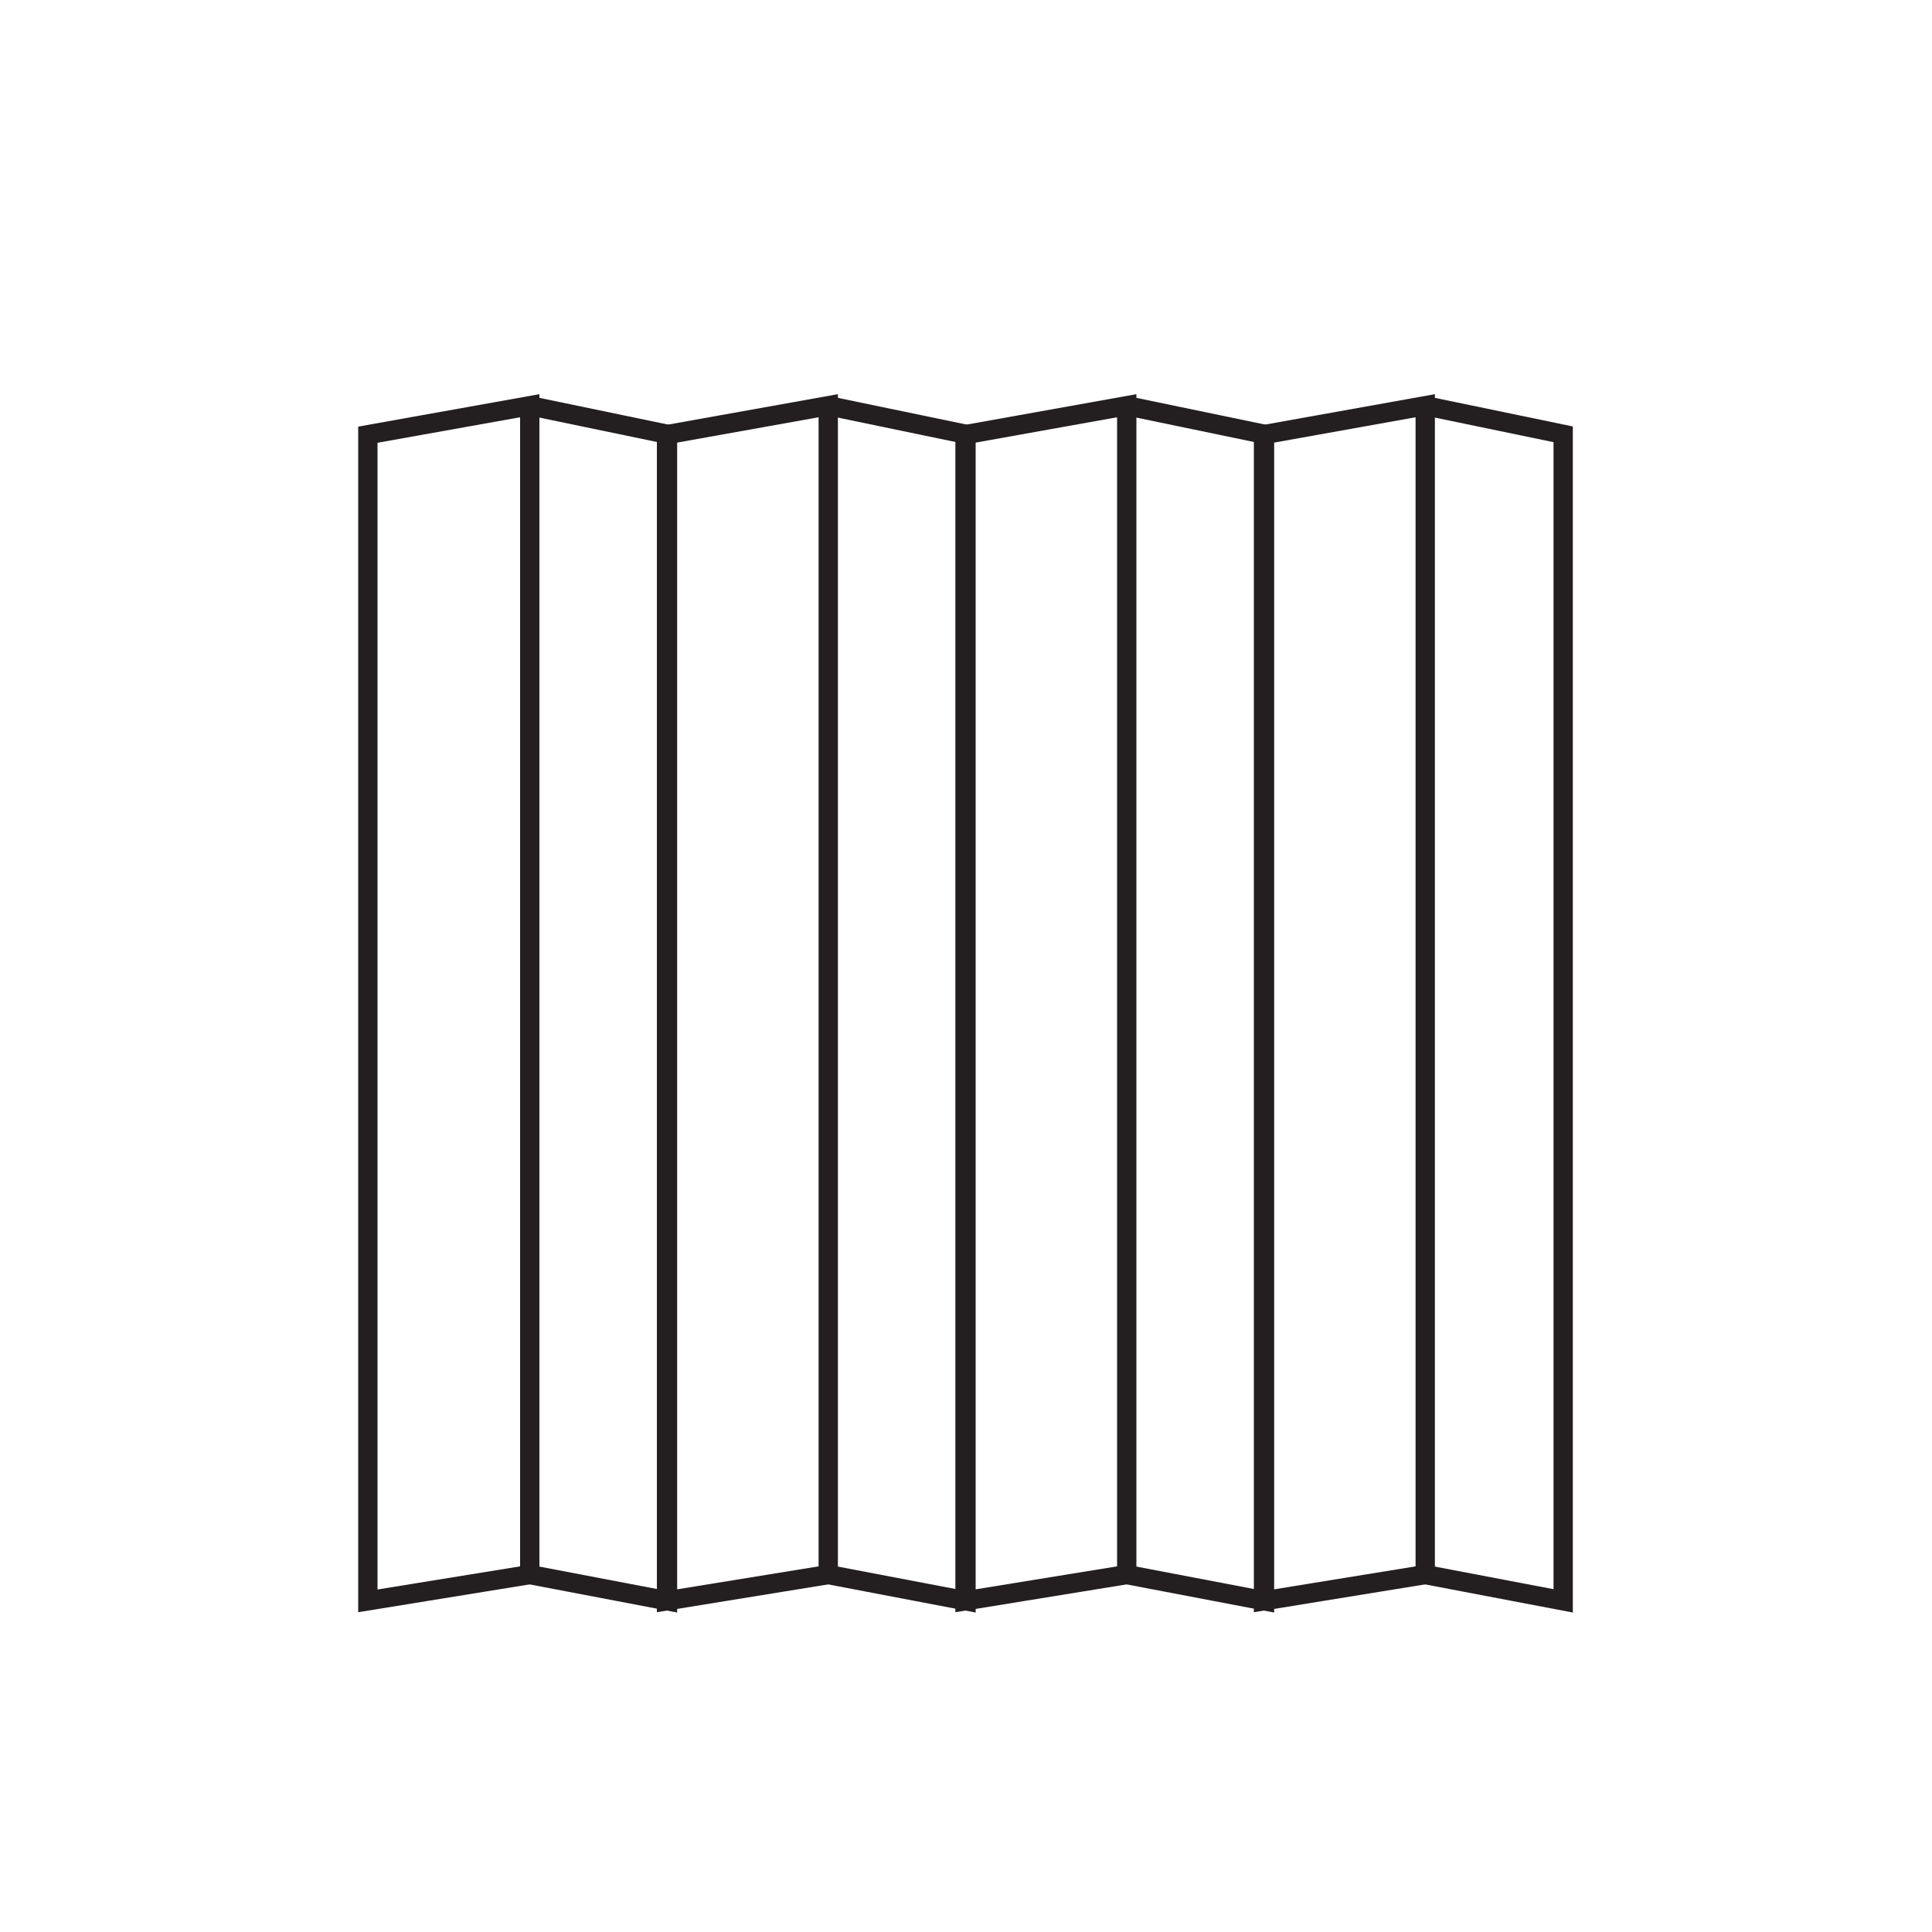
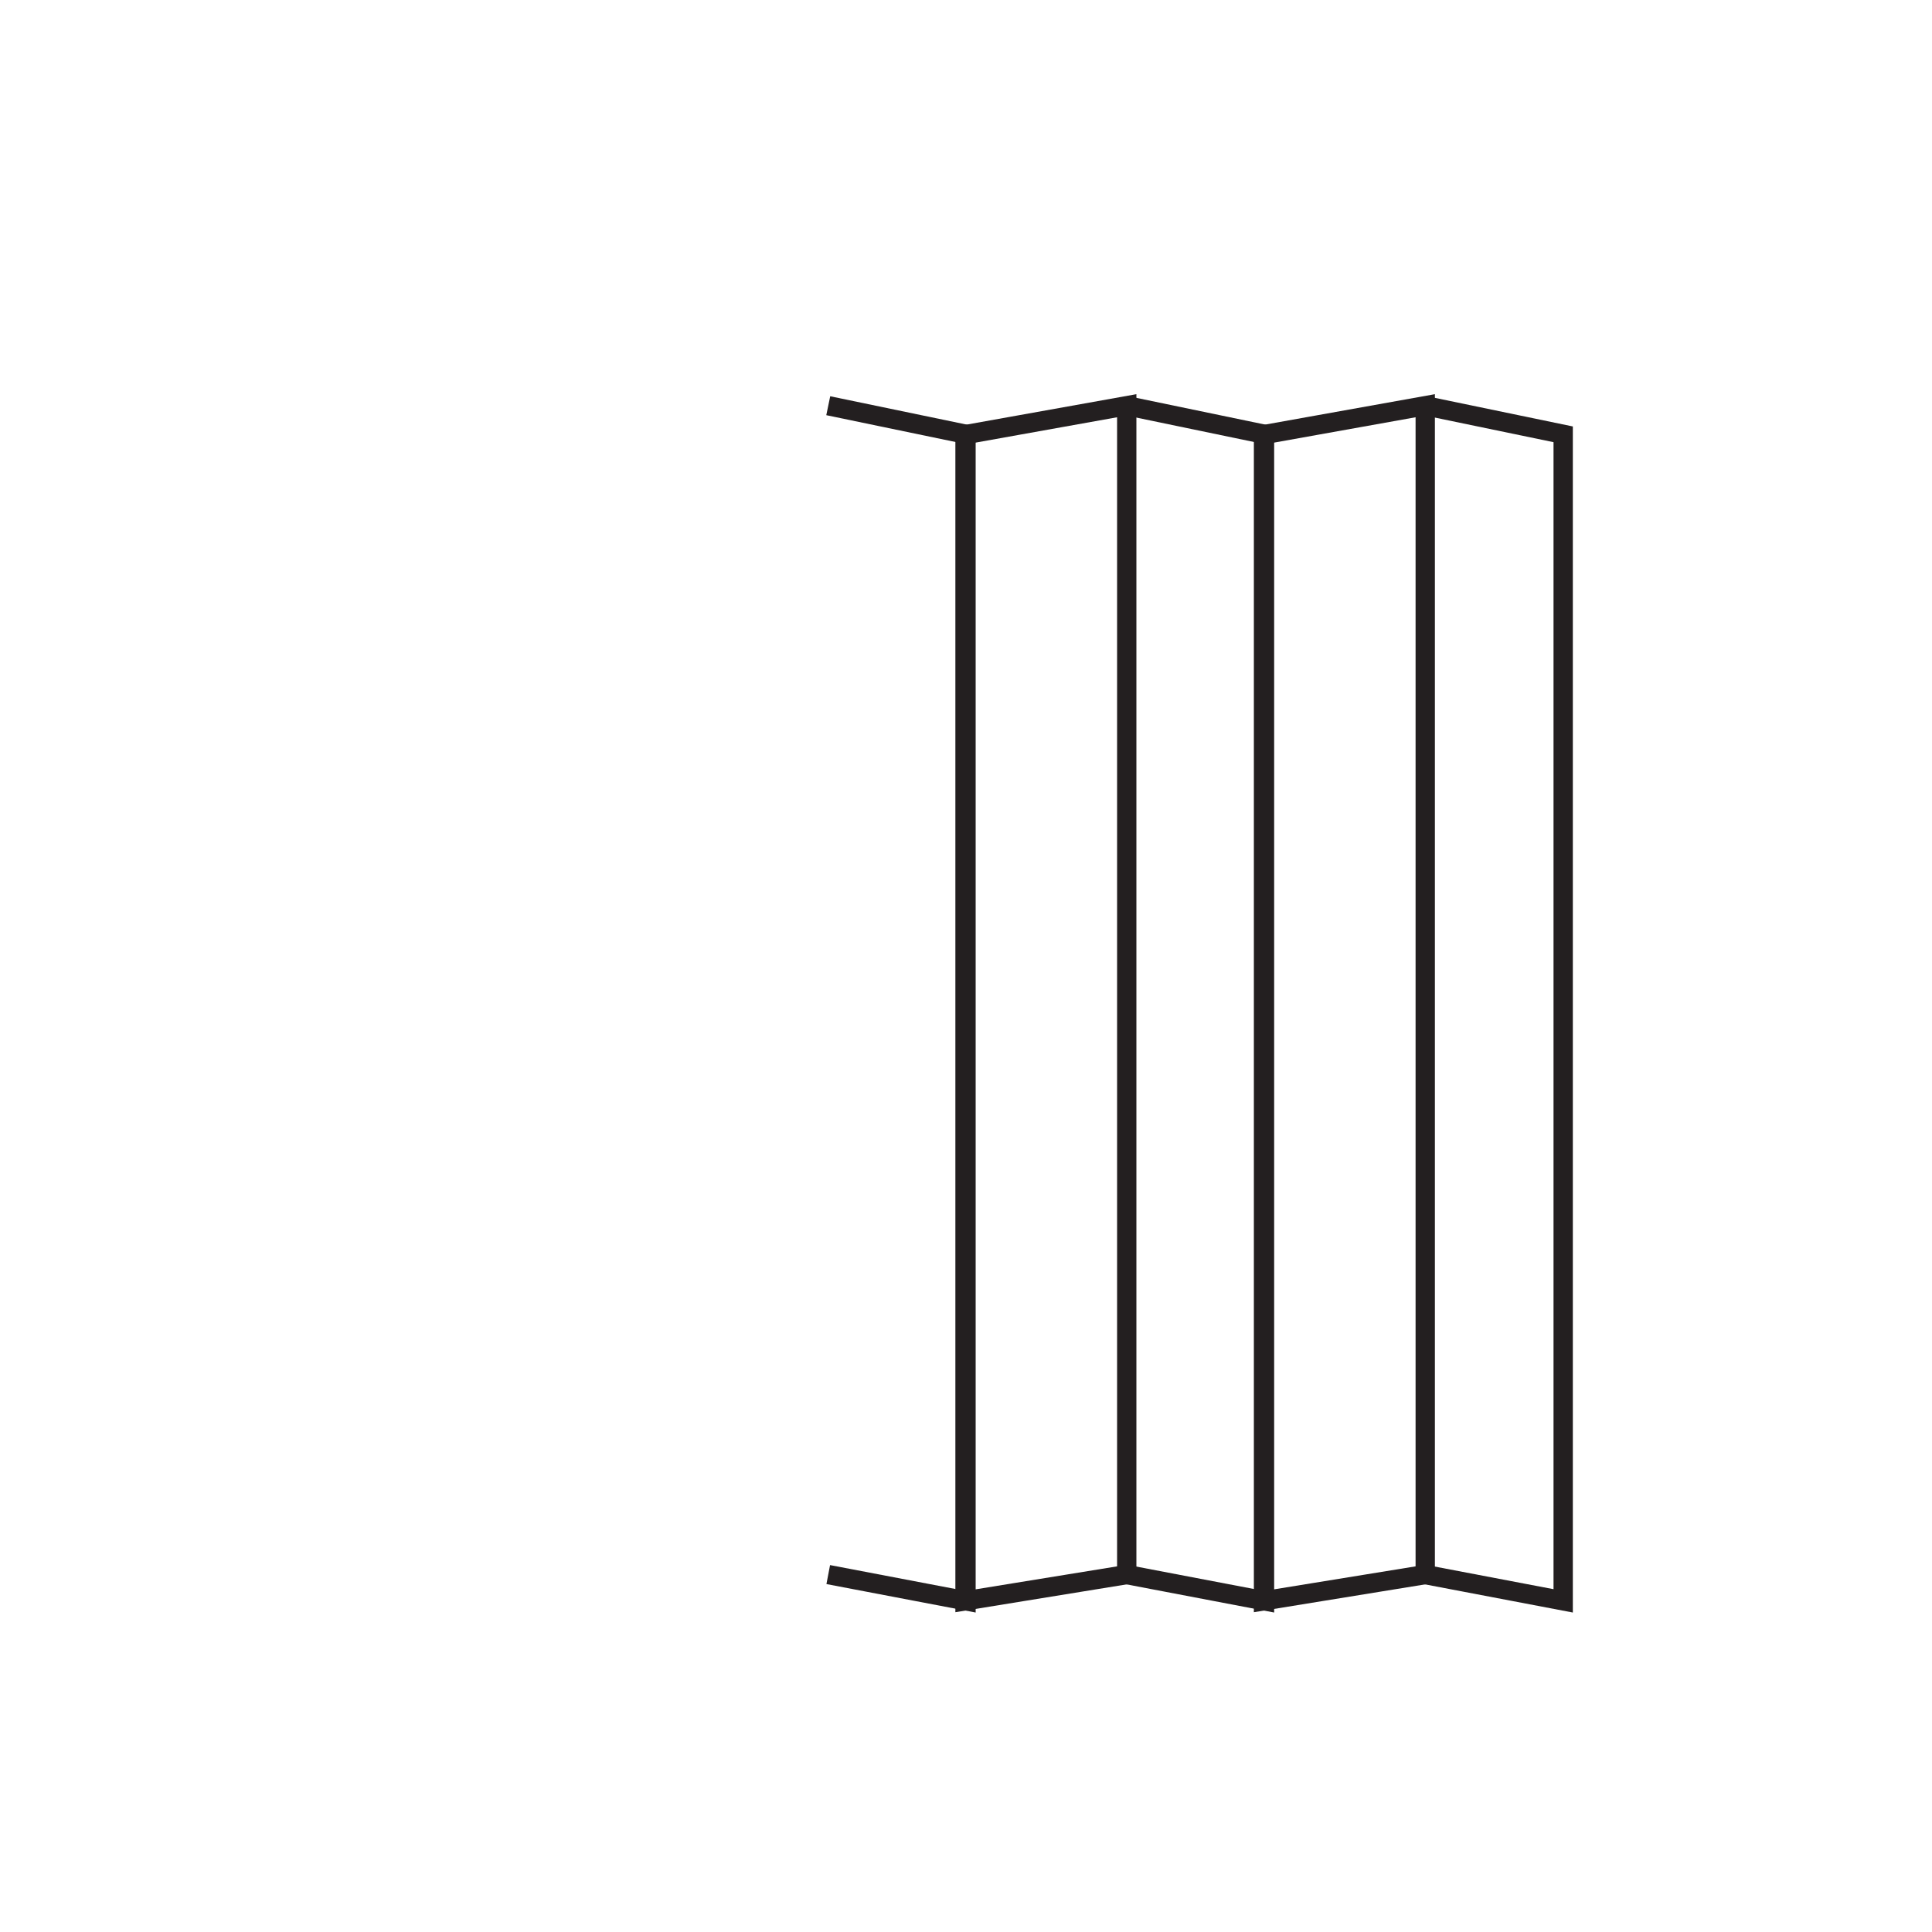
<svg xmlns="http://www.w3.org/2000/svg" id="Layer_1" data-name="Layer 1" viewBox="0 0 100 100">
  <defs>
    <style>
      .cls-1 {
        fill: none;
        stroke: #231f20;
        stroke-miterlimit: 10;
      }
    </style>
  </defs>
-   <polygon class="cls-1" points="27.42 81.5 27.42 21 19.04 22.5 19.04 82.86 27.42 81.5" />
-   <polyline class="cls-1" points="27.42 81.5 34.55 82.86 34.55 22.48 27.42 21" />
-   <polygon class="cls-1" points="42.87 81.5 42.87 21 34.5 22.5 34.5 82.86 42.87 81.5" />
  <polyline class="cls-1" points="42.87 81.5 50 82.86 50 22.48 42.87 21" />
  <polygon class="cls-1" points="58.32 81.5 58.32 21 49.95 22.5 49.95 82.86 58.32 81.5" />
  <polyline class="cls-1" points="58.32 81.5 65.45 82.86 65.45 22.48 58.32 21" />
  <polygon class="cls-1" points="73.77 81.5 73.77 21 65.4 22.5 65.4 82.86 73.77 81.5" />
  <polyline class="cls-1" points="73.77 81.5 80.91 82.86 80.91 22.48 73.77 21" />
</svg>